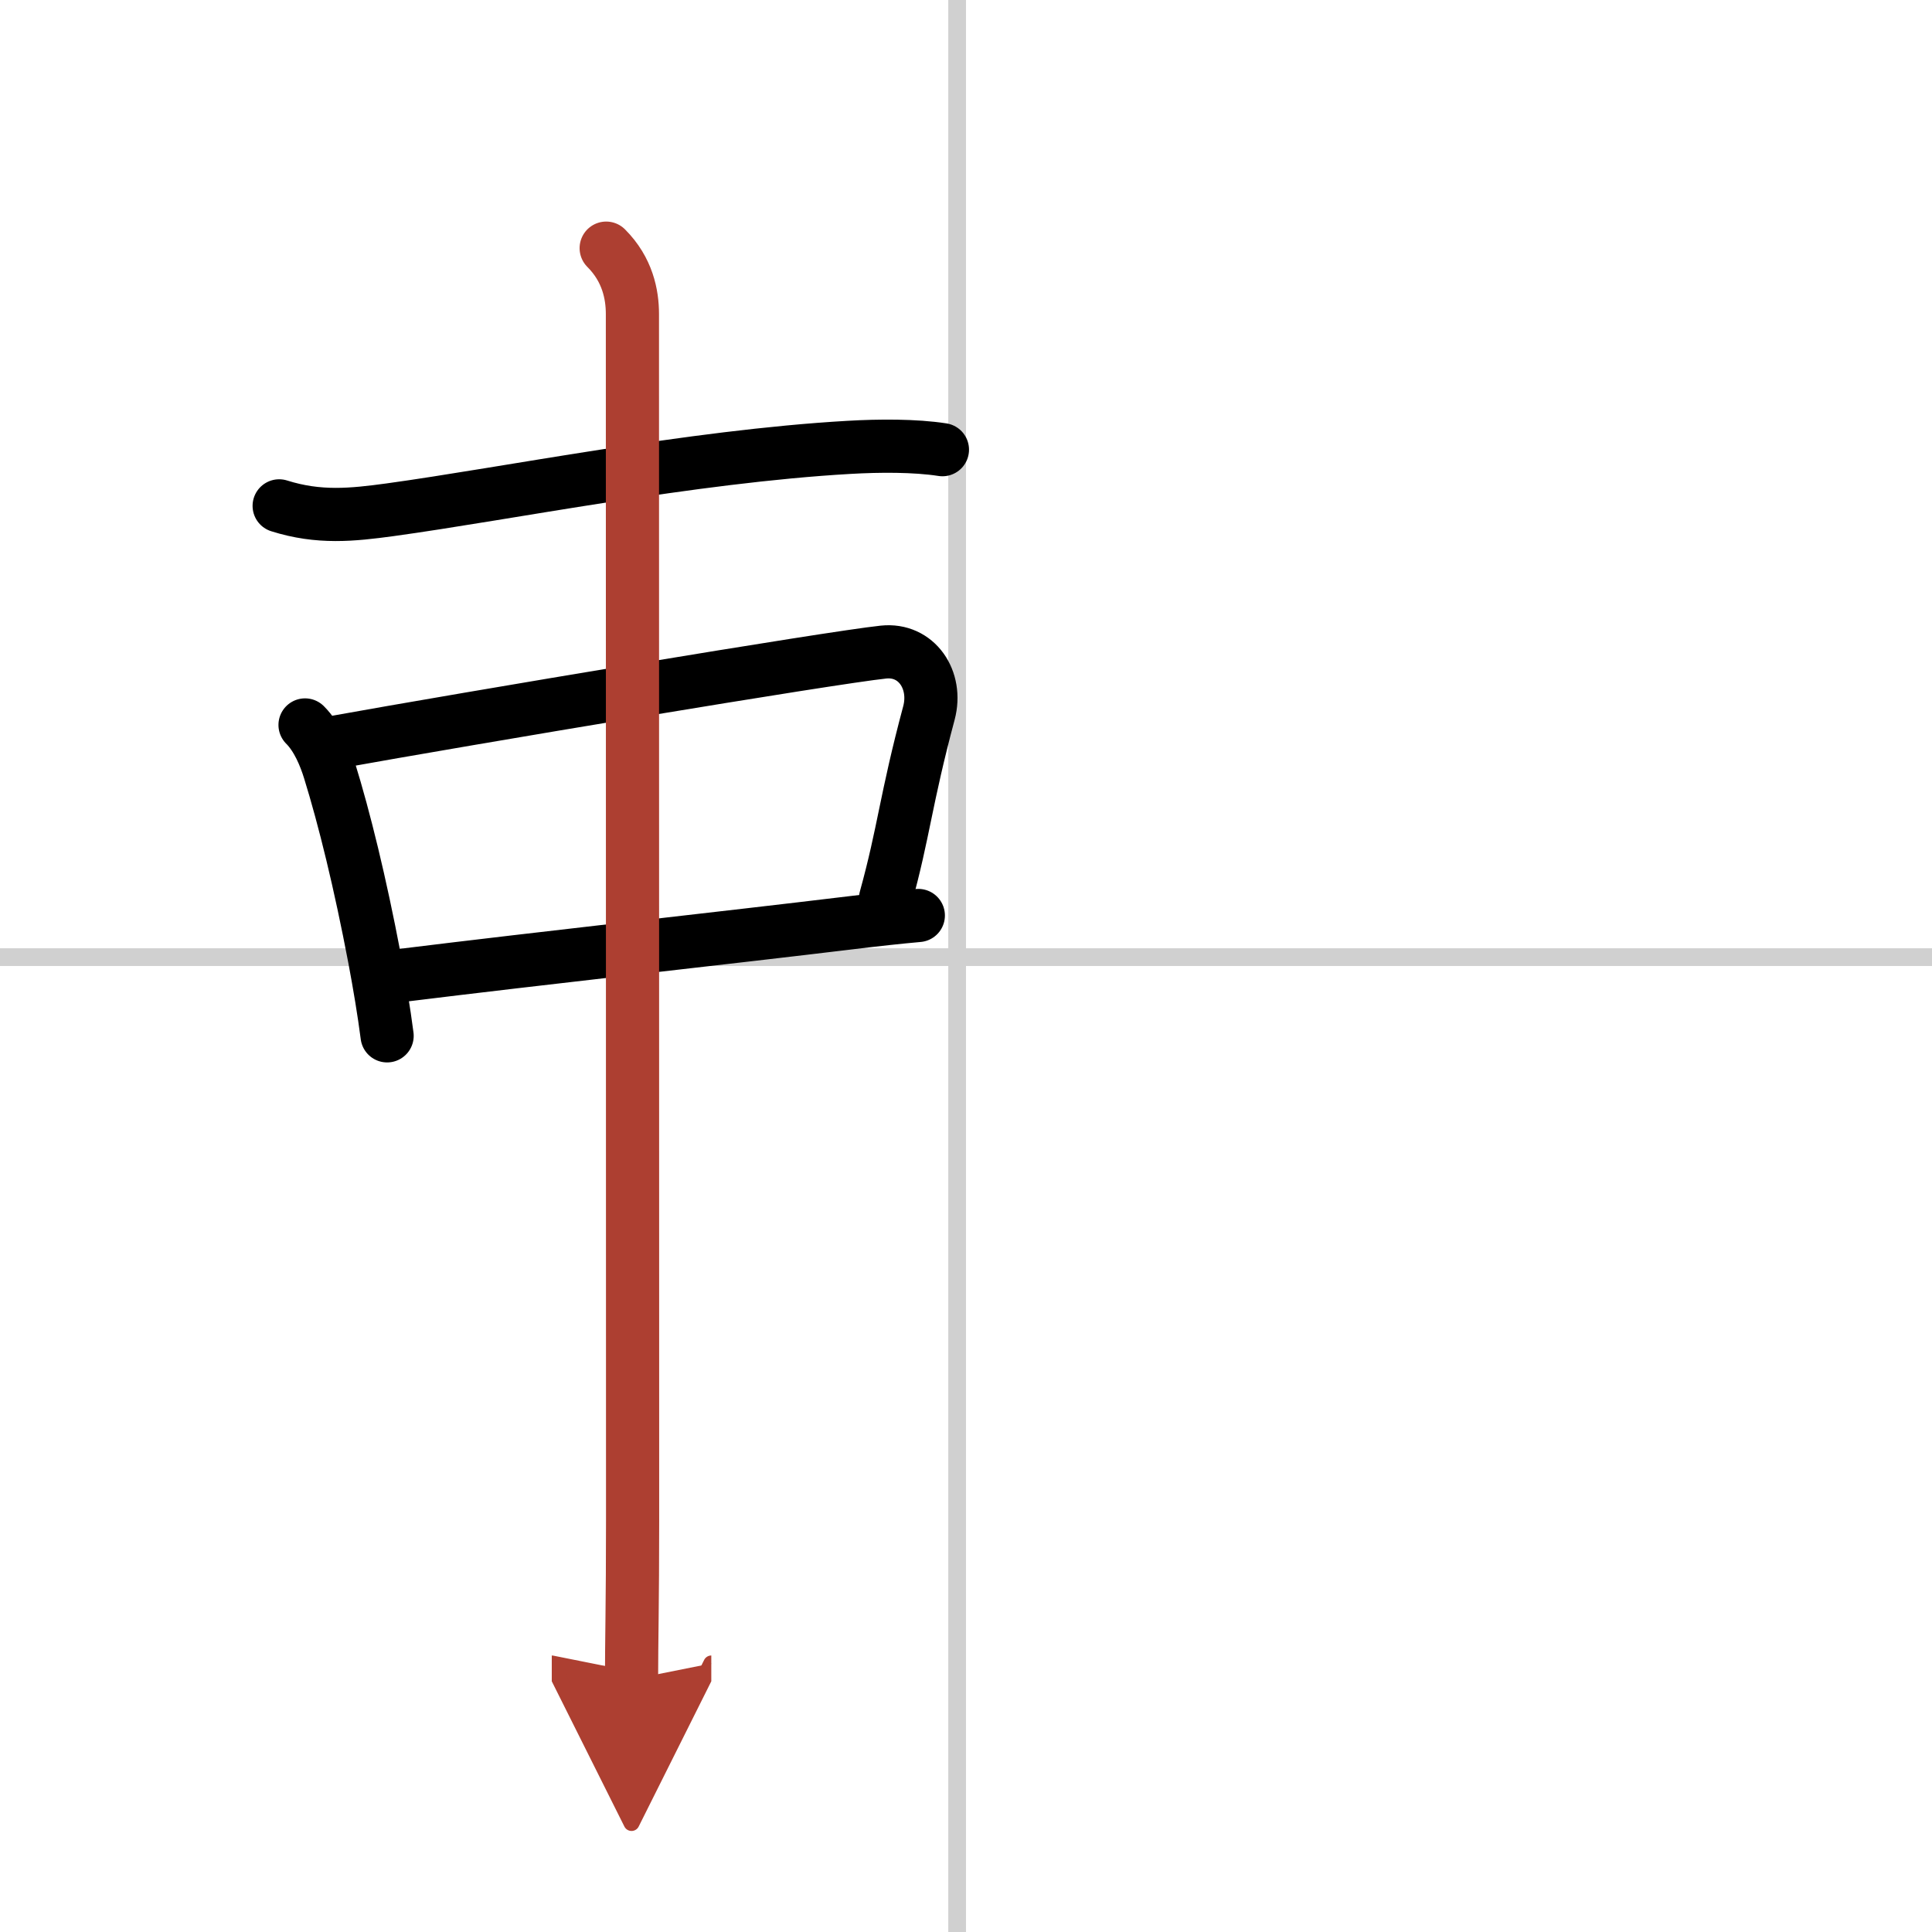
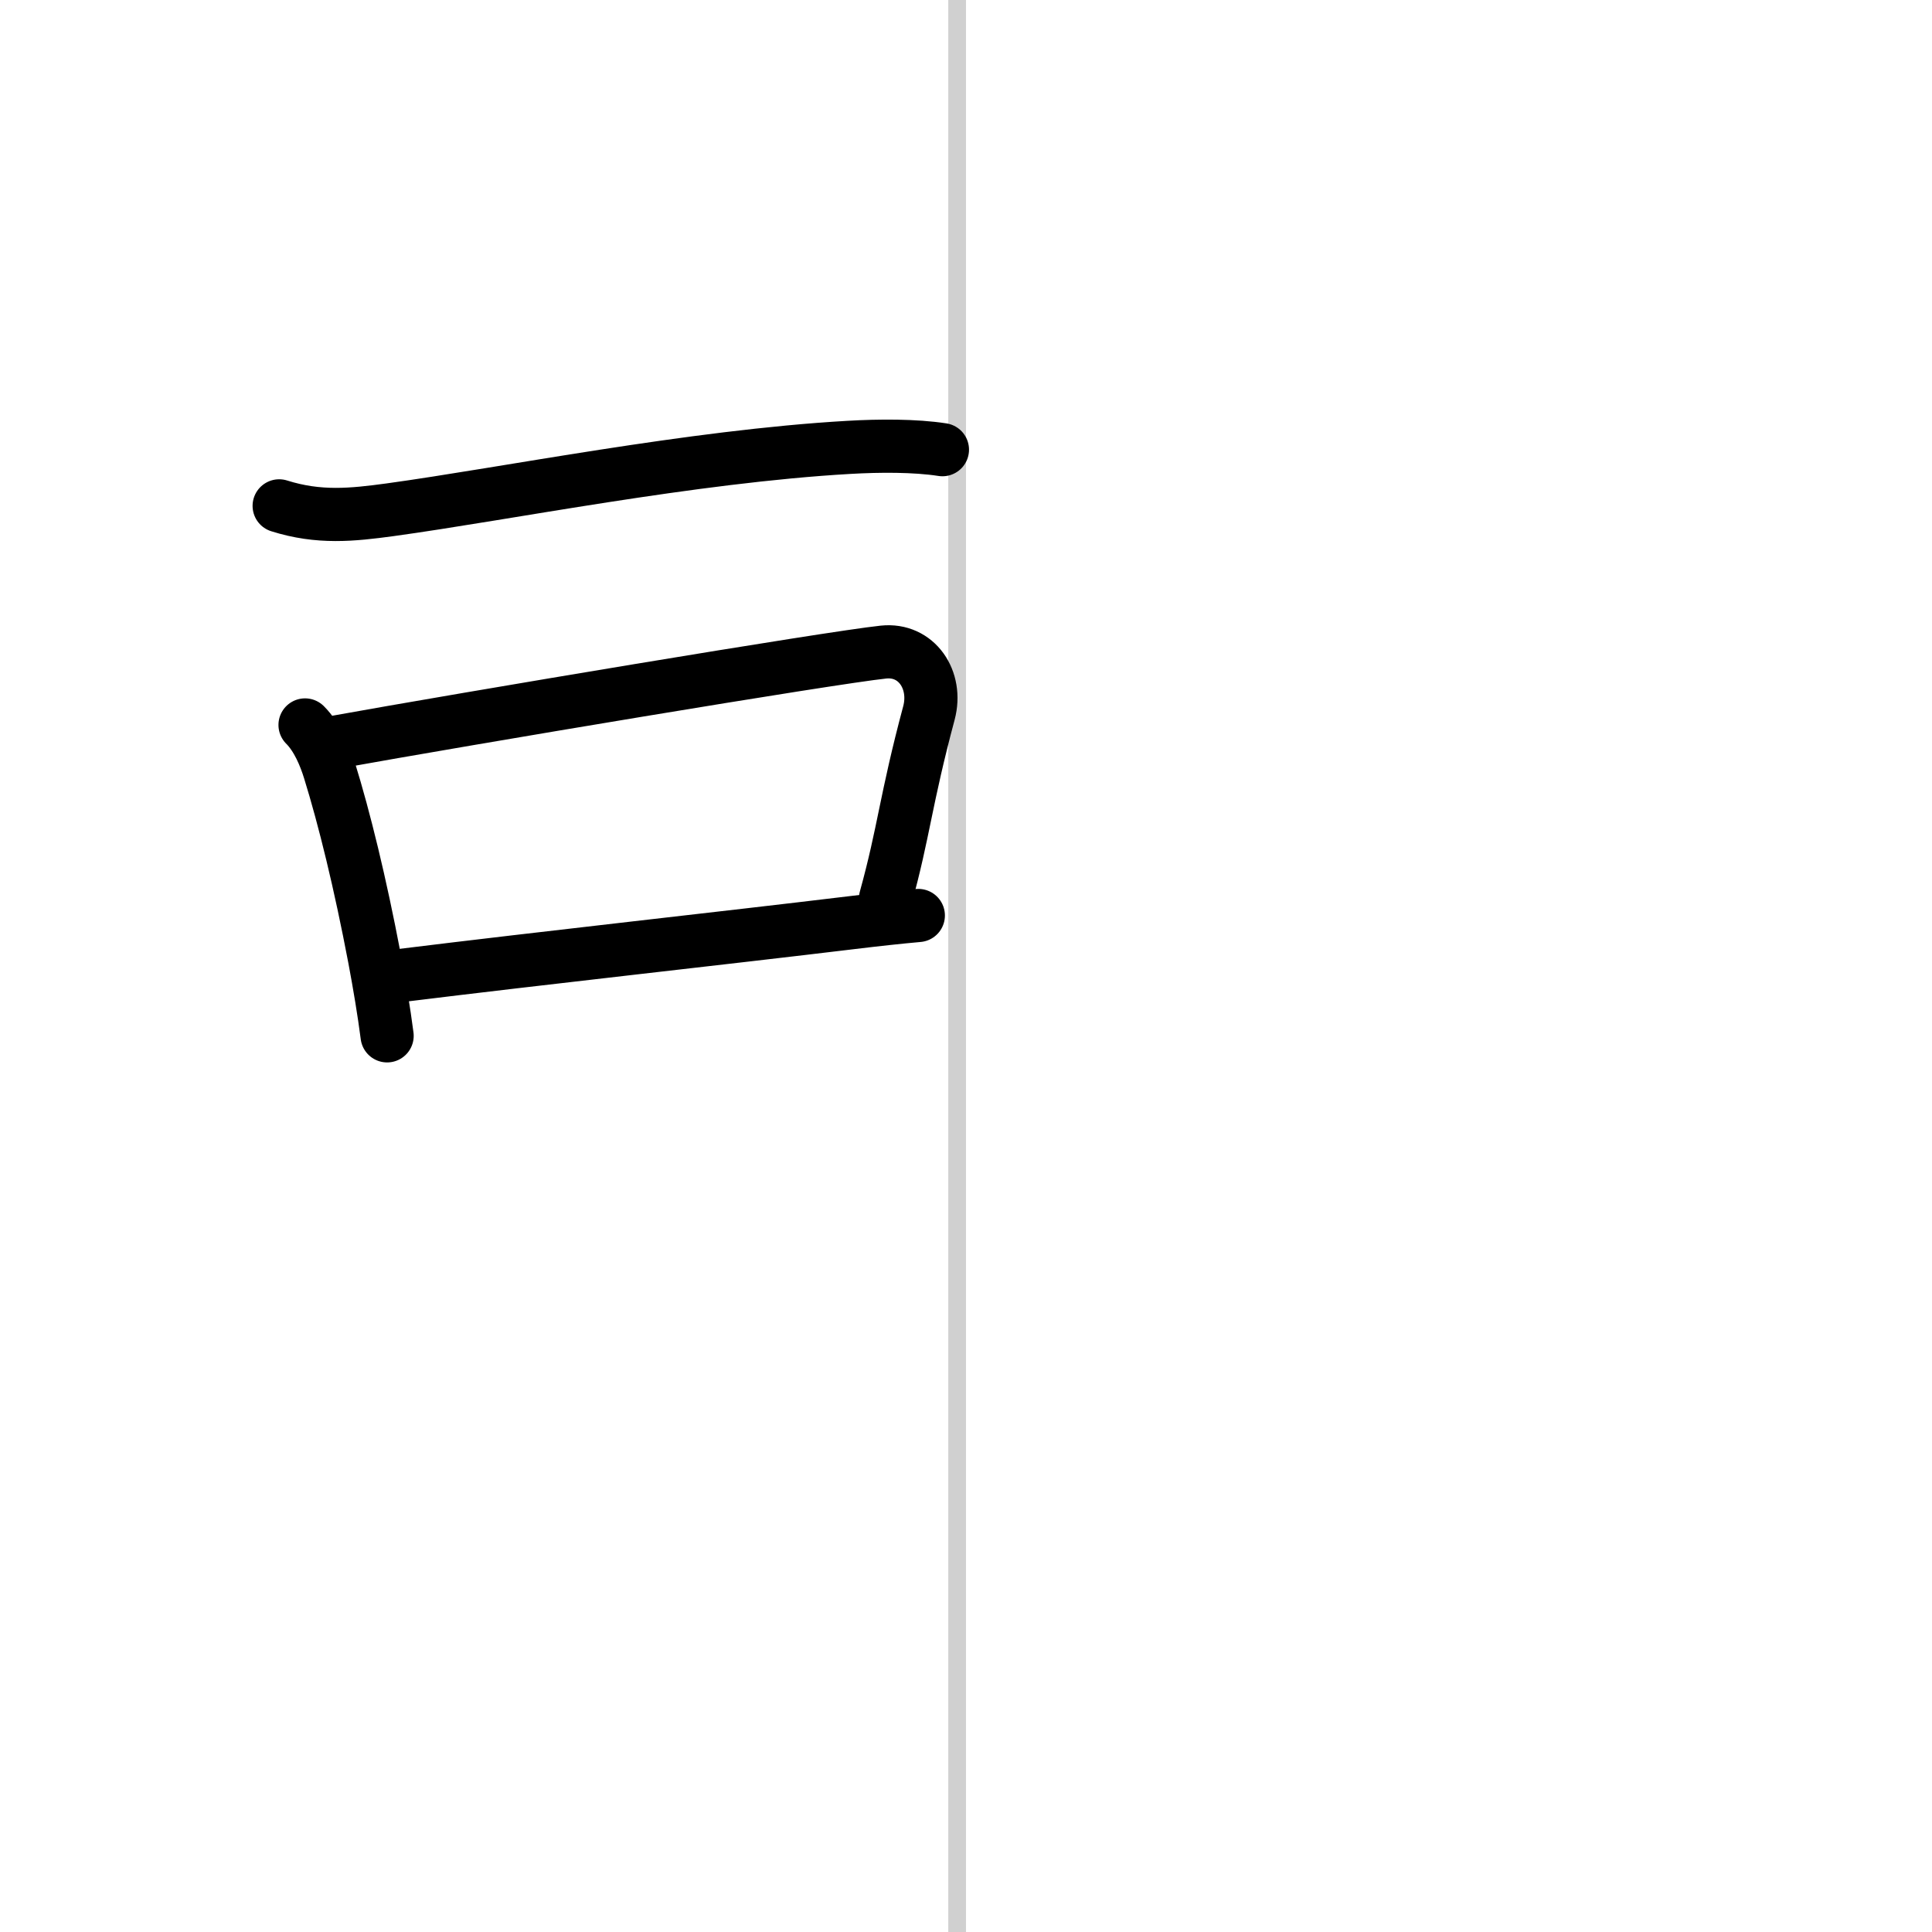
<svg xmlns="http://www.w3.org/2000/svg" width="400" height="400" viewBox="0 0 109 109">
  <defs>
    <marker id="a" markerWidth="4" orient="auto" refX="1" refY="5" viewBox="0 0 10 10">
-       <polyline points="0 0 10 5 0 10 1 5" fill="#ad3f31" stroke="#ad3f31" />
-     </marker>
+       </marker>
  </defs>
  <g fill="none" stroke="#000" stroke-linecap="round" stroke-linejoin="round" stroke-width="3">
    <rect width="100%" height="100%" fill="#fff" stroke="#fff" />
    <line x1="54" x2="54" y2="109" stroke="#d0d0d0" stroke-width="1" />
-     <line x2="109" y1="54" y2="54" stroke="#d0d0d0" stroke-width="1" />
    <path d="m15.75 28.54c2.25 0.71 4.12 0.51 6.26 0.22 6.55-0.9 17-3.01 25.88-3.52 1.72-0.1 3.74-0.11 5.28 0.13" />
    <path d="m17.21 40.9c0.7 0.7 1.13 1.76 1.38 2.57 0.84 2.71 1.73 6.34 2.54 10.6 0.28 1.49 0.53 2.98 0.71 4.37" />
    <path d="m18.77 41.9c7.71-1.39 28.05-4.79 31.07-5.11 1.88-0.2 3.06 1.58 2.57 3.43-1.33 4.97-1.4 6.67-2.45 10.47" />
    <path d="M22.49,55.05C31,54,40.73,52.94,48.01,52.06c1.4-0.17,2.68-0.31,3.8-0.41" />
-     <path d="m34.2 14c1.21 1.21 1.48 2.62 1.48 3.72 0 0.83 0.01 46.78 0.01 68.04 0 4.73-0.06 6.87-0.06 8.99" marker-end="url(#a)" stroke="#ad3f31" />
  </g>
</svg>